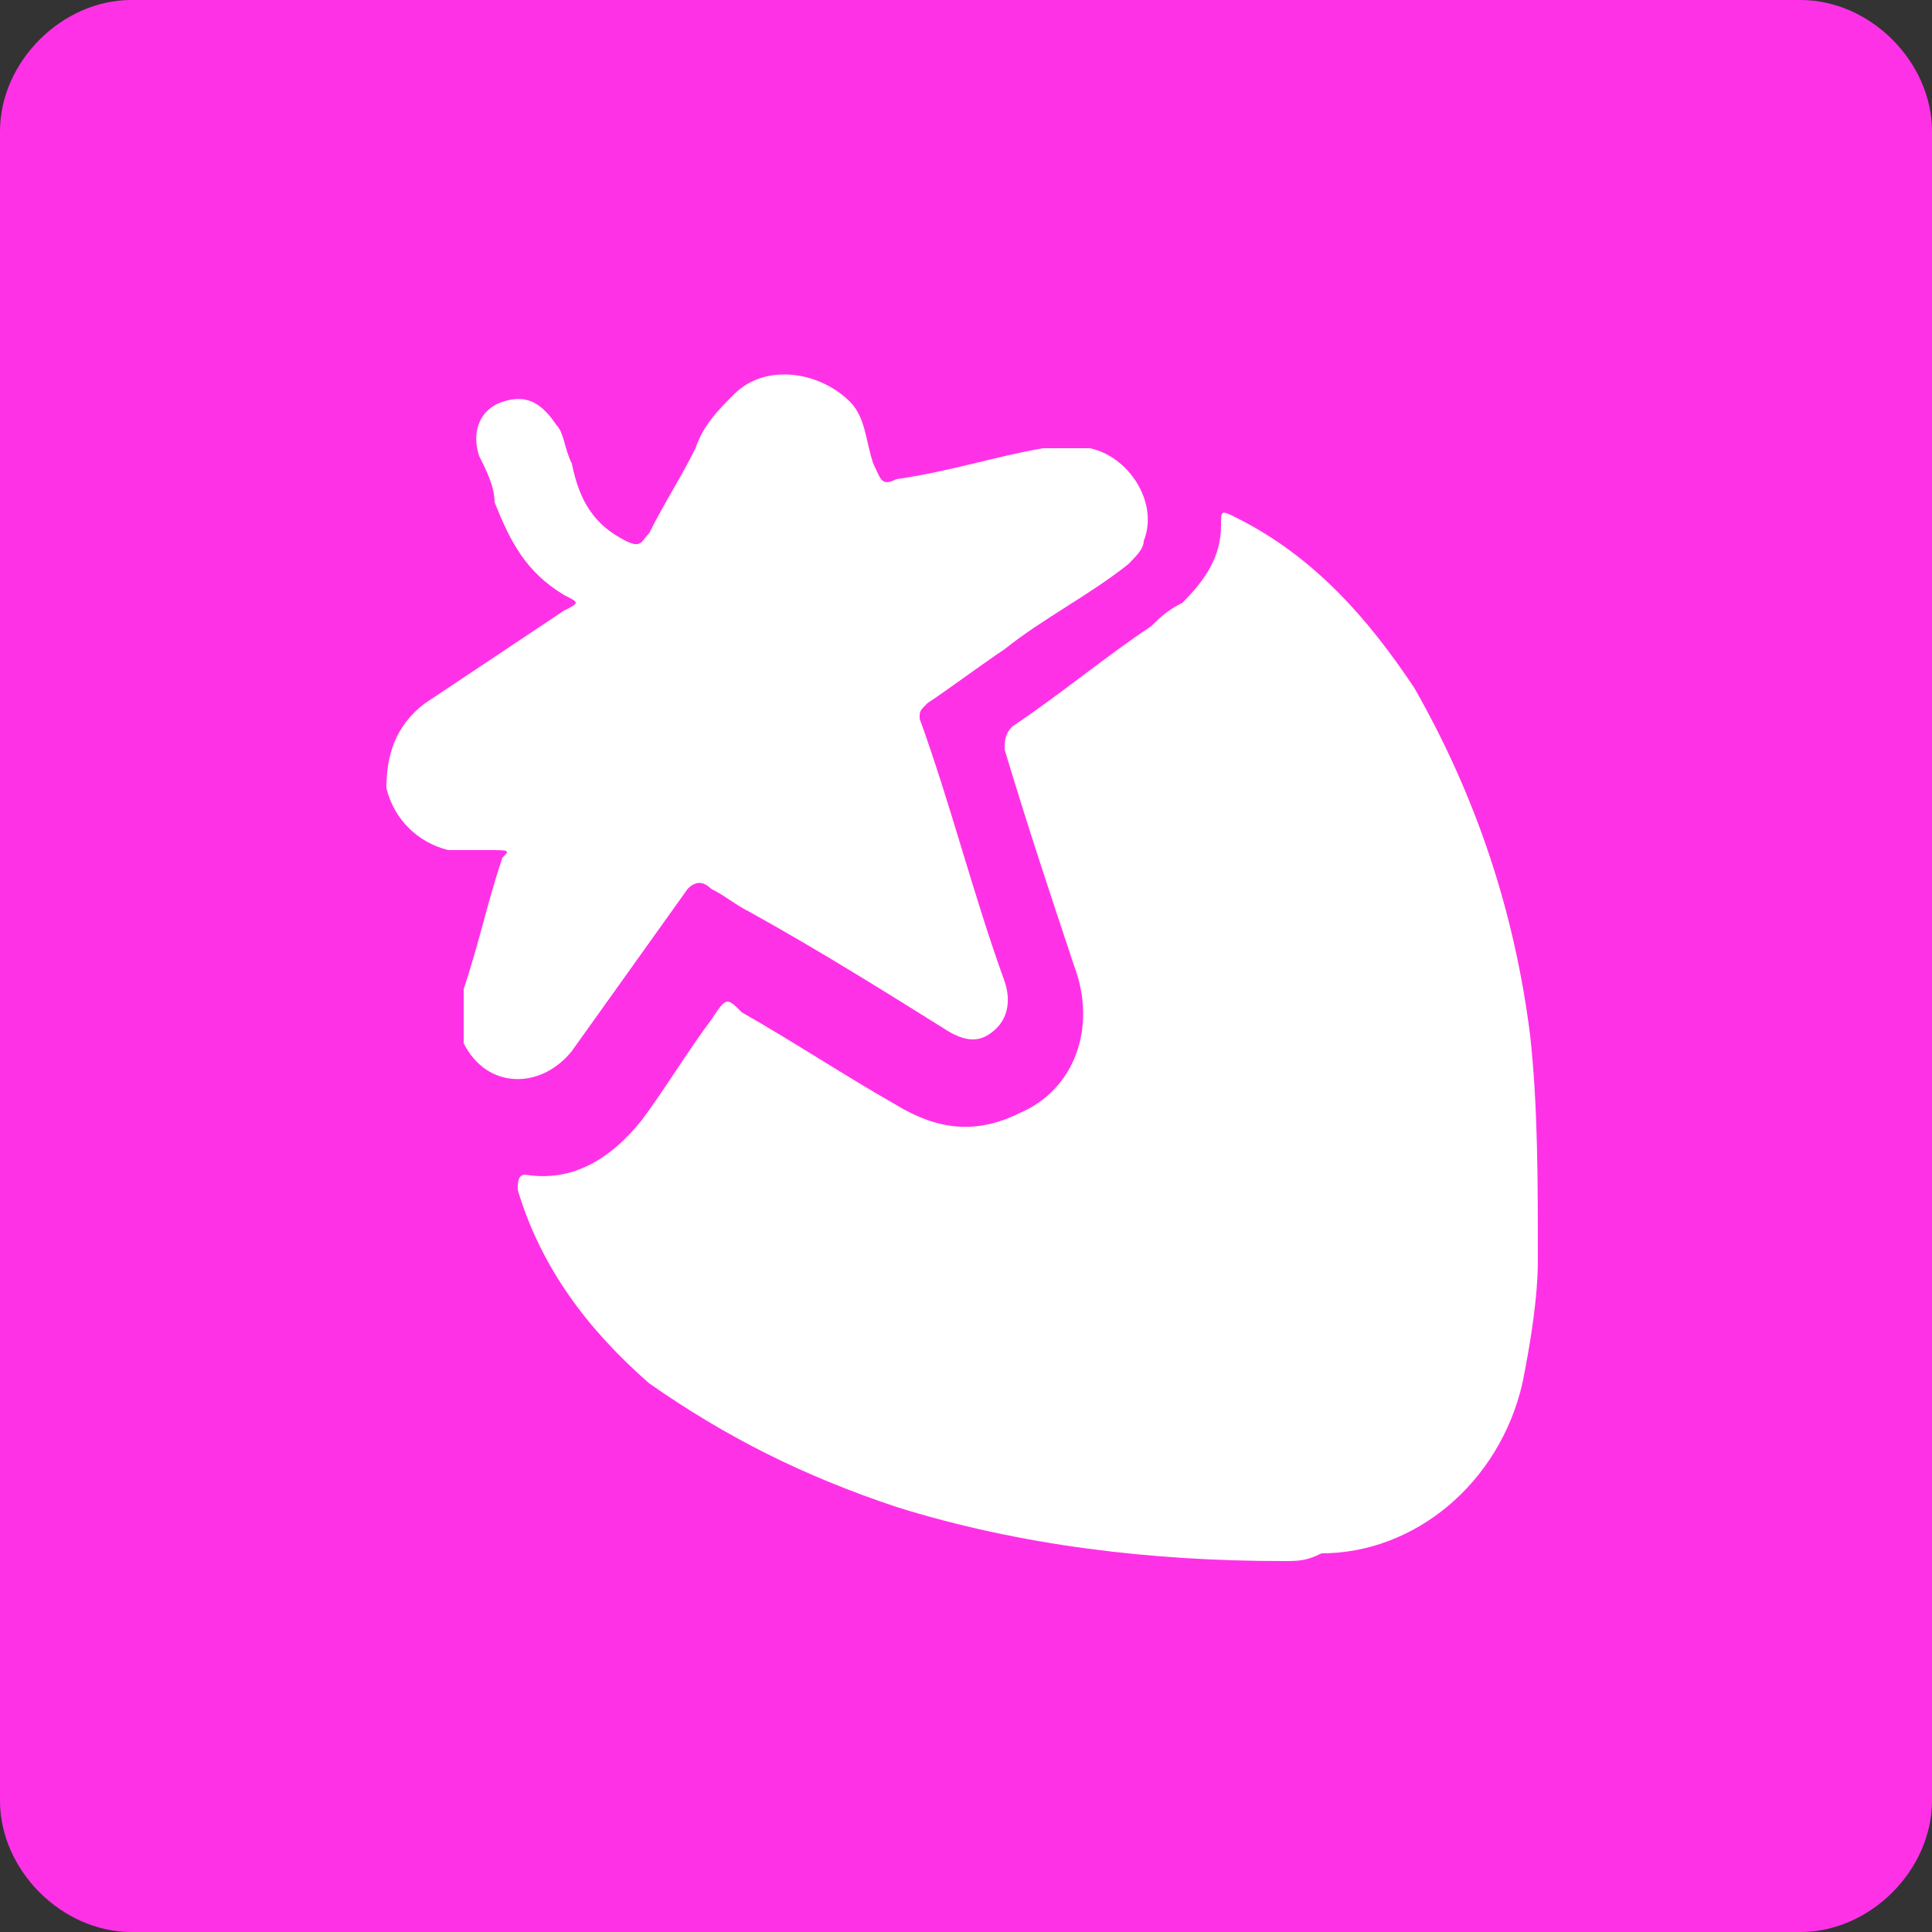
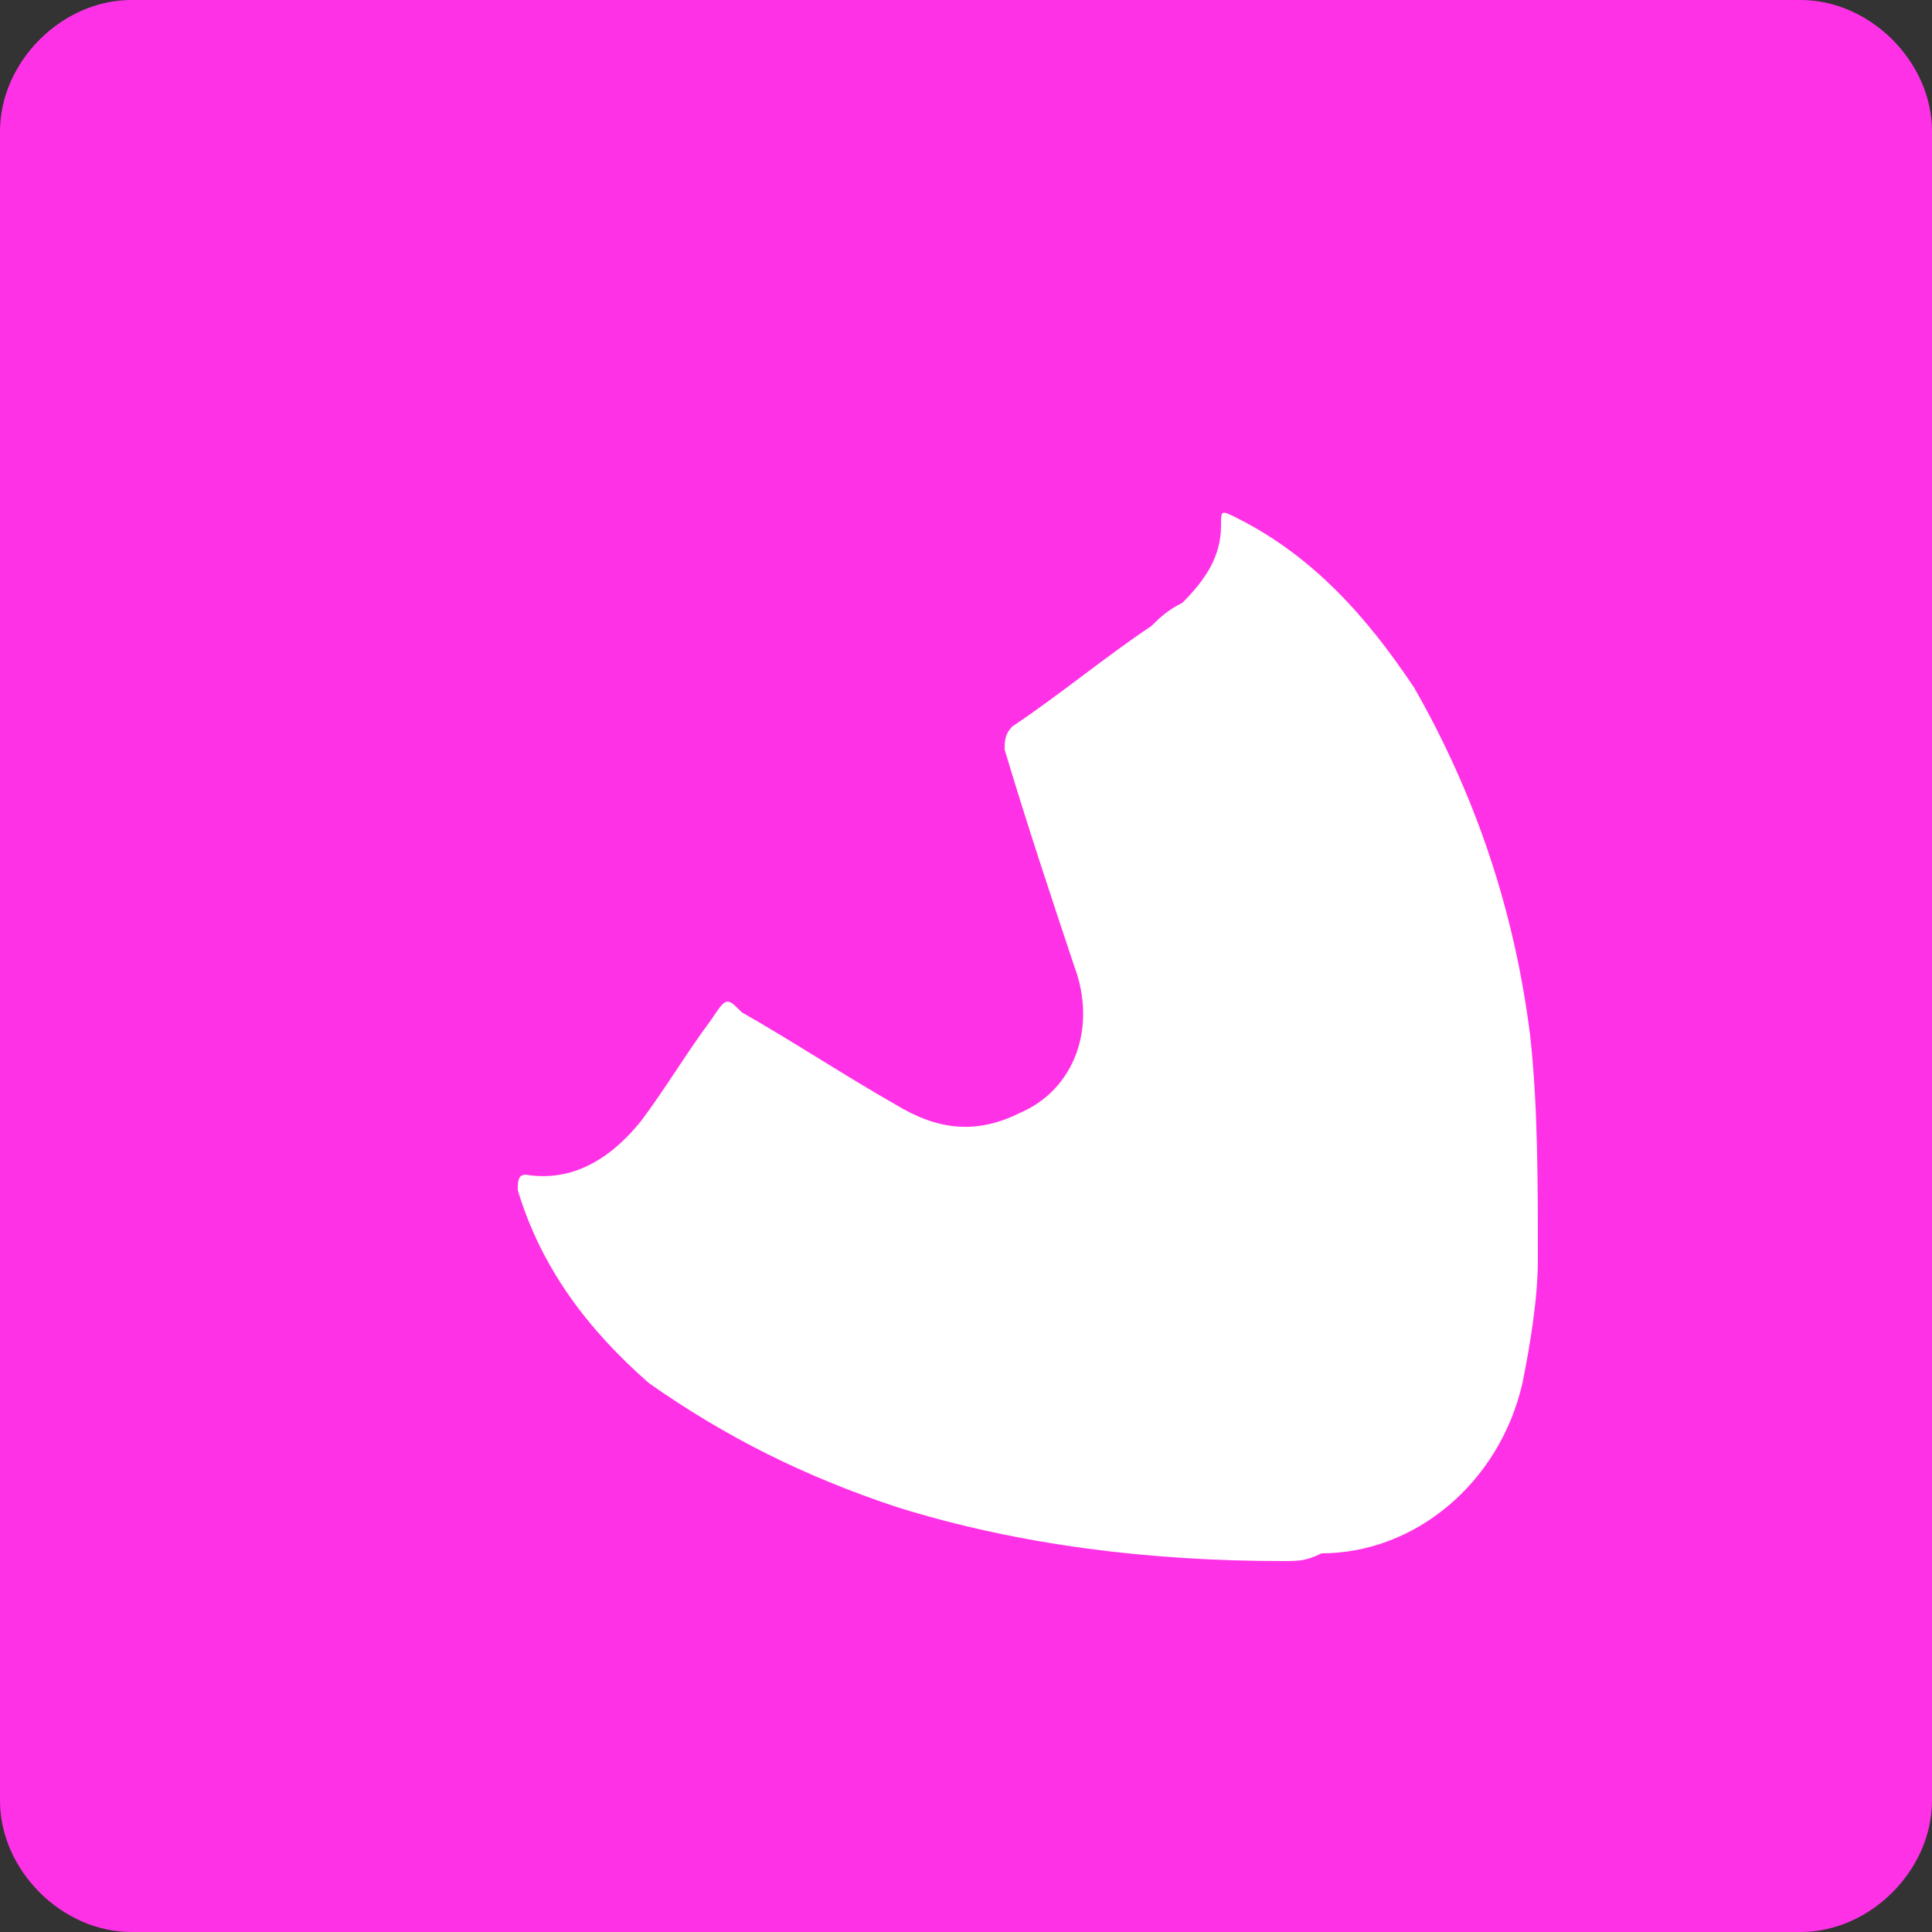
<svg xmlns="http://www.w3.org/2000/svg" version="1.1" id="Layer_1" x="0px" y="0px" viewBox="0 0 25 25" style="enable-background:new 0 0 25 25;" xml:space="preserve">
  <rect x="0" y="0" width="25" height="25" fill="#333333" stroke="none" />
  <style type="text/css">
	.st0{fill:#FF31E7;}
	.st1{fill:#FFFFFF;}
</style>
  <path class="st0" d="M23.3,25H1.7C0.8,25,0,24.2,0,23.3V1.7C0,0.8,0.8,0,1.7,0h21.6C24.2,0,25,0.8,25,1.7v21.6  C25,24.2,24.2,25,23.3,25z" />
  <g>
    <g>
      <path class="st1" d="M16.6,20.2c-1.7,0-3.4-0.2-5-0.7c-1.2-0.4-2.2-0.9-3.2-1.6c-0.8-0.7-1.4-1.5-1.7-2.5c0-0.1,0-0.2,0.1-0.2    c0.6,0.1,1.1-0.2,1.5-0.7c0.3-0.4,0.6-0.9,0.9-1.3c0.2-0.3,0.2-0.3,0.4-0.1c0.7,0.4,1.3,0.8,2,1.2c0.5,0.3,1,0.4,1.6,0.1    c0.7-0.3,1-1.1,0.7-1.9c-0.3-0.9-0.6-1.8-0.9-2.8c0-0.1,0-0.2,0.1-0.3c0.6-0.4,1.2-0.9,1.8-1.3c0.1-0.1,0.2-0.2,0.4-0.3    c0.3-0.3,0.5-0.6,0.5-1c0-0.2,0-0.2,0.2-0.1c1,0.5,1.7,1.3,2.3,2.2c0.8,1.4,1.3,2.9,1.5,4.5c0.1,0.9,0.1,1.9,0.1,2.9    c0,0.5-0.1,1.1-0.2,1.6c-0.3,1.3-1.4,2.2-2.6,2.2C16.9,20.2,16.8,20.2,16.6,20.2z" />
-       <path class="st1" d="M6,13.2C6,13.1,6,13,6,12.8c0.2-0.6,0.3-1.1,0.5-1.7C6.6,11,6.6,11,6.3,11c-0.2,0-0.3,0-0.5,0    c-0.4-0.1-0.7-0.4-0.8-0.8C5,9.8,5.1,9.4,5.5,9.1c0.6-0.4,1.2-0.8,1.8-1.2c0.2-0.1,0.2-0.1,0-0.2C6.8,7.4,6.6,7,6.4,6.5    C6.4,6.3,6.3,6.1,6.2,5.9c-0.1-0.3,0-0.6,0.3-0.7c0.3-0.1,0.5,0,0.7,0.3C7.3,5.6,7.3,5.8,7.4,6C7.5,6.5,7.7,6.8,8.1,7    c0.2,0.1,0.2,0,0.3-0.1C8.6,6.5,8.8,6.2,9,5.8c0.1-0.3,0.3-0.5,0.5-0.7c0.4-0.4,1.1-0.3,1.5,0.1c0.2,0.2,0.2,0.5,0.3,0.8    c0.1,0.2,0.1,0.3,0.3,0.2c0.7-0.1,1.3-0.3,1.9-0.4c0.2,0,0.4,0,0.6,0c0.5,0.1,0.9,0.7,0.7,1.2c0,0.1-0.1,0.2-0.2,0.3    C14.1,7.7,13.5,8,13,8.4c-0.3,0.2-0.7,0.5-1,0.7c-0.1,0.1-0.1,0.1-0.1,0.2c0.4,1.1,0.7,2.3,1.1,3.4c0.1,0.3,0,0.5-0.1,0.6    c-0.2,0.2-0.4,0.2-0.7,0c-0.8-0.5-1.6-1-2.5-1.5c-0.2-0.1-0.3-0.2-0.5-0.3c-0.1-0.1-0.2-0.1-0.3,0c-0.5,0.7-1,1.4-1.5,2.1    c-0.4,0.5-1.1,0.5-1.4-0.1C6,13.6,6,13.4,6,13.2z" />
    </g>
  </g>
</svg>